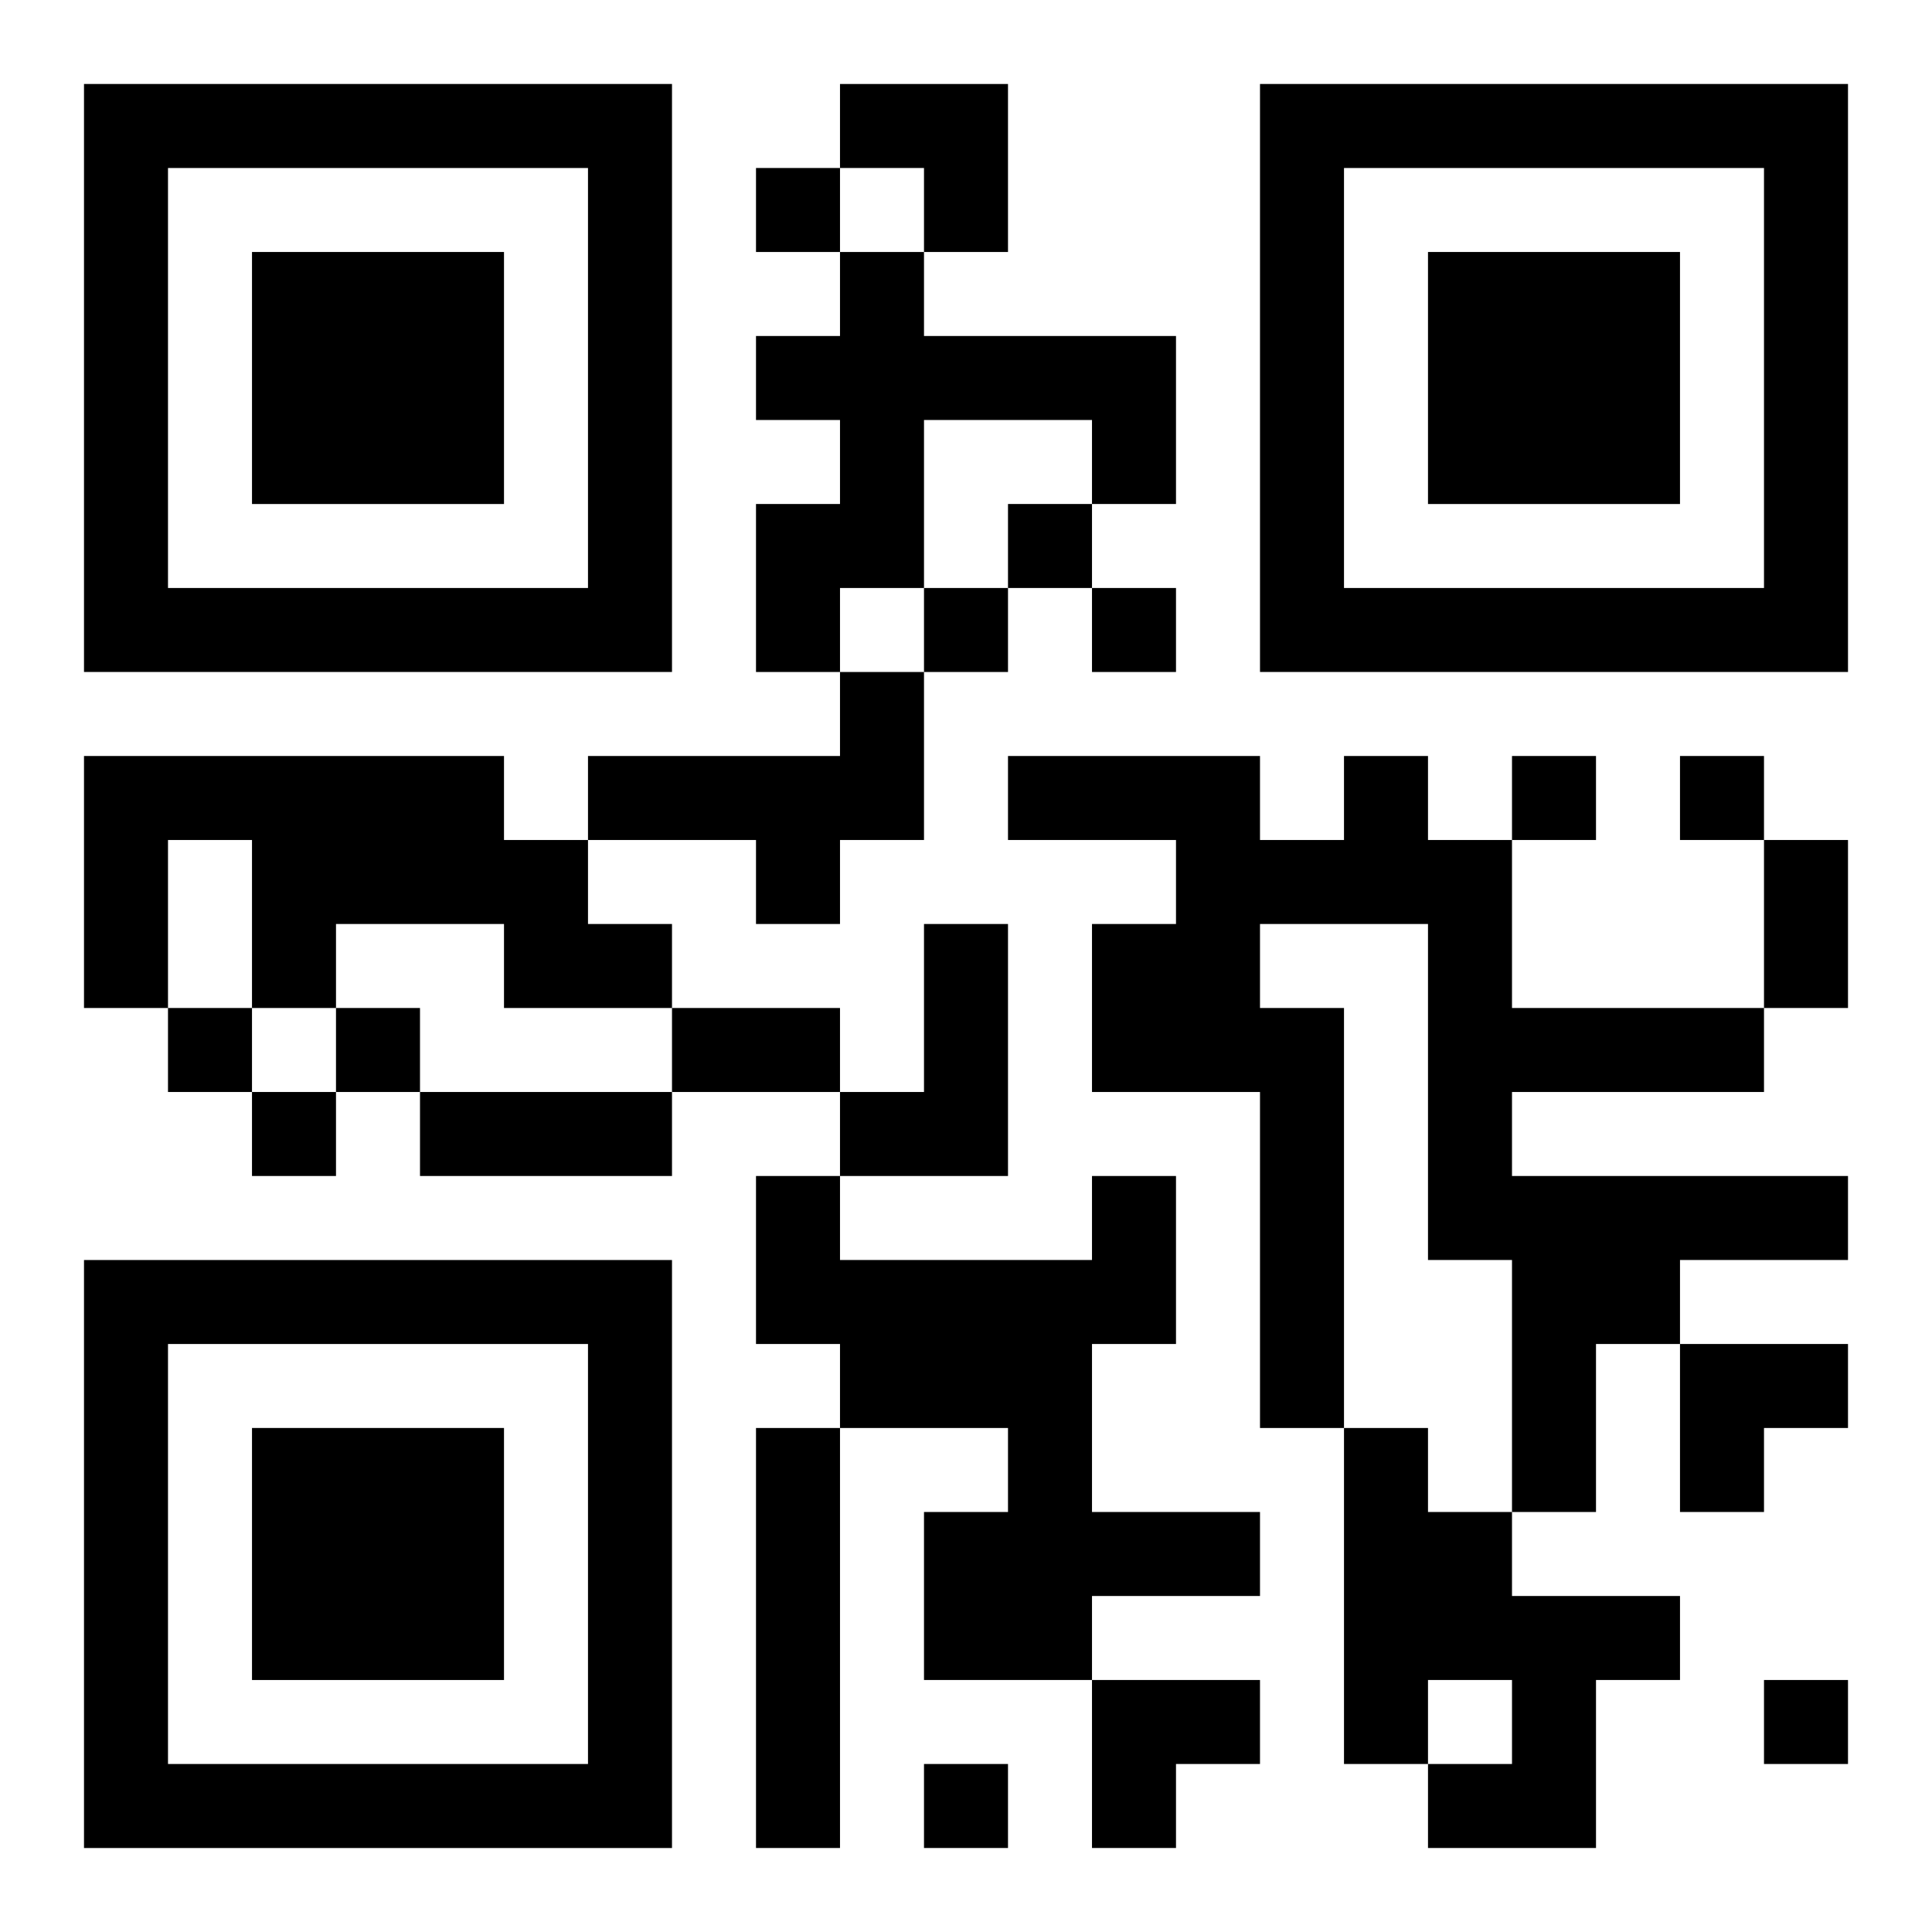
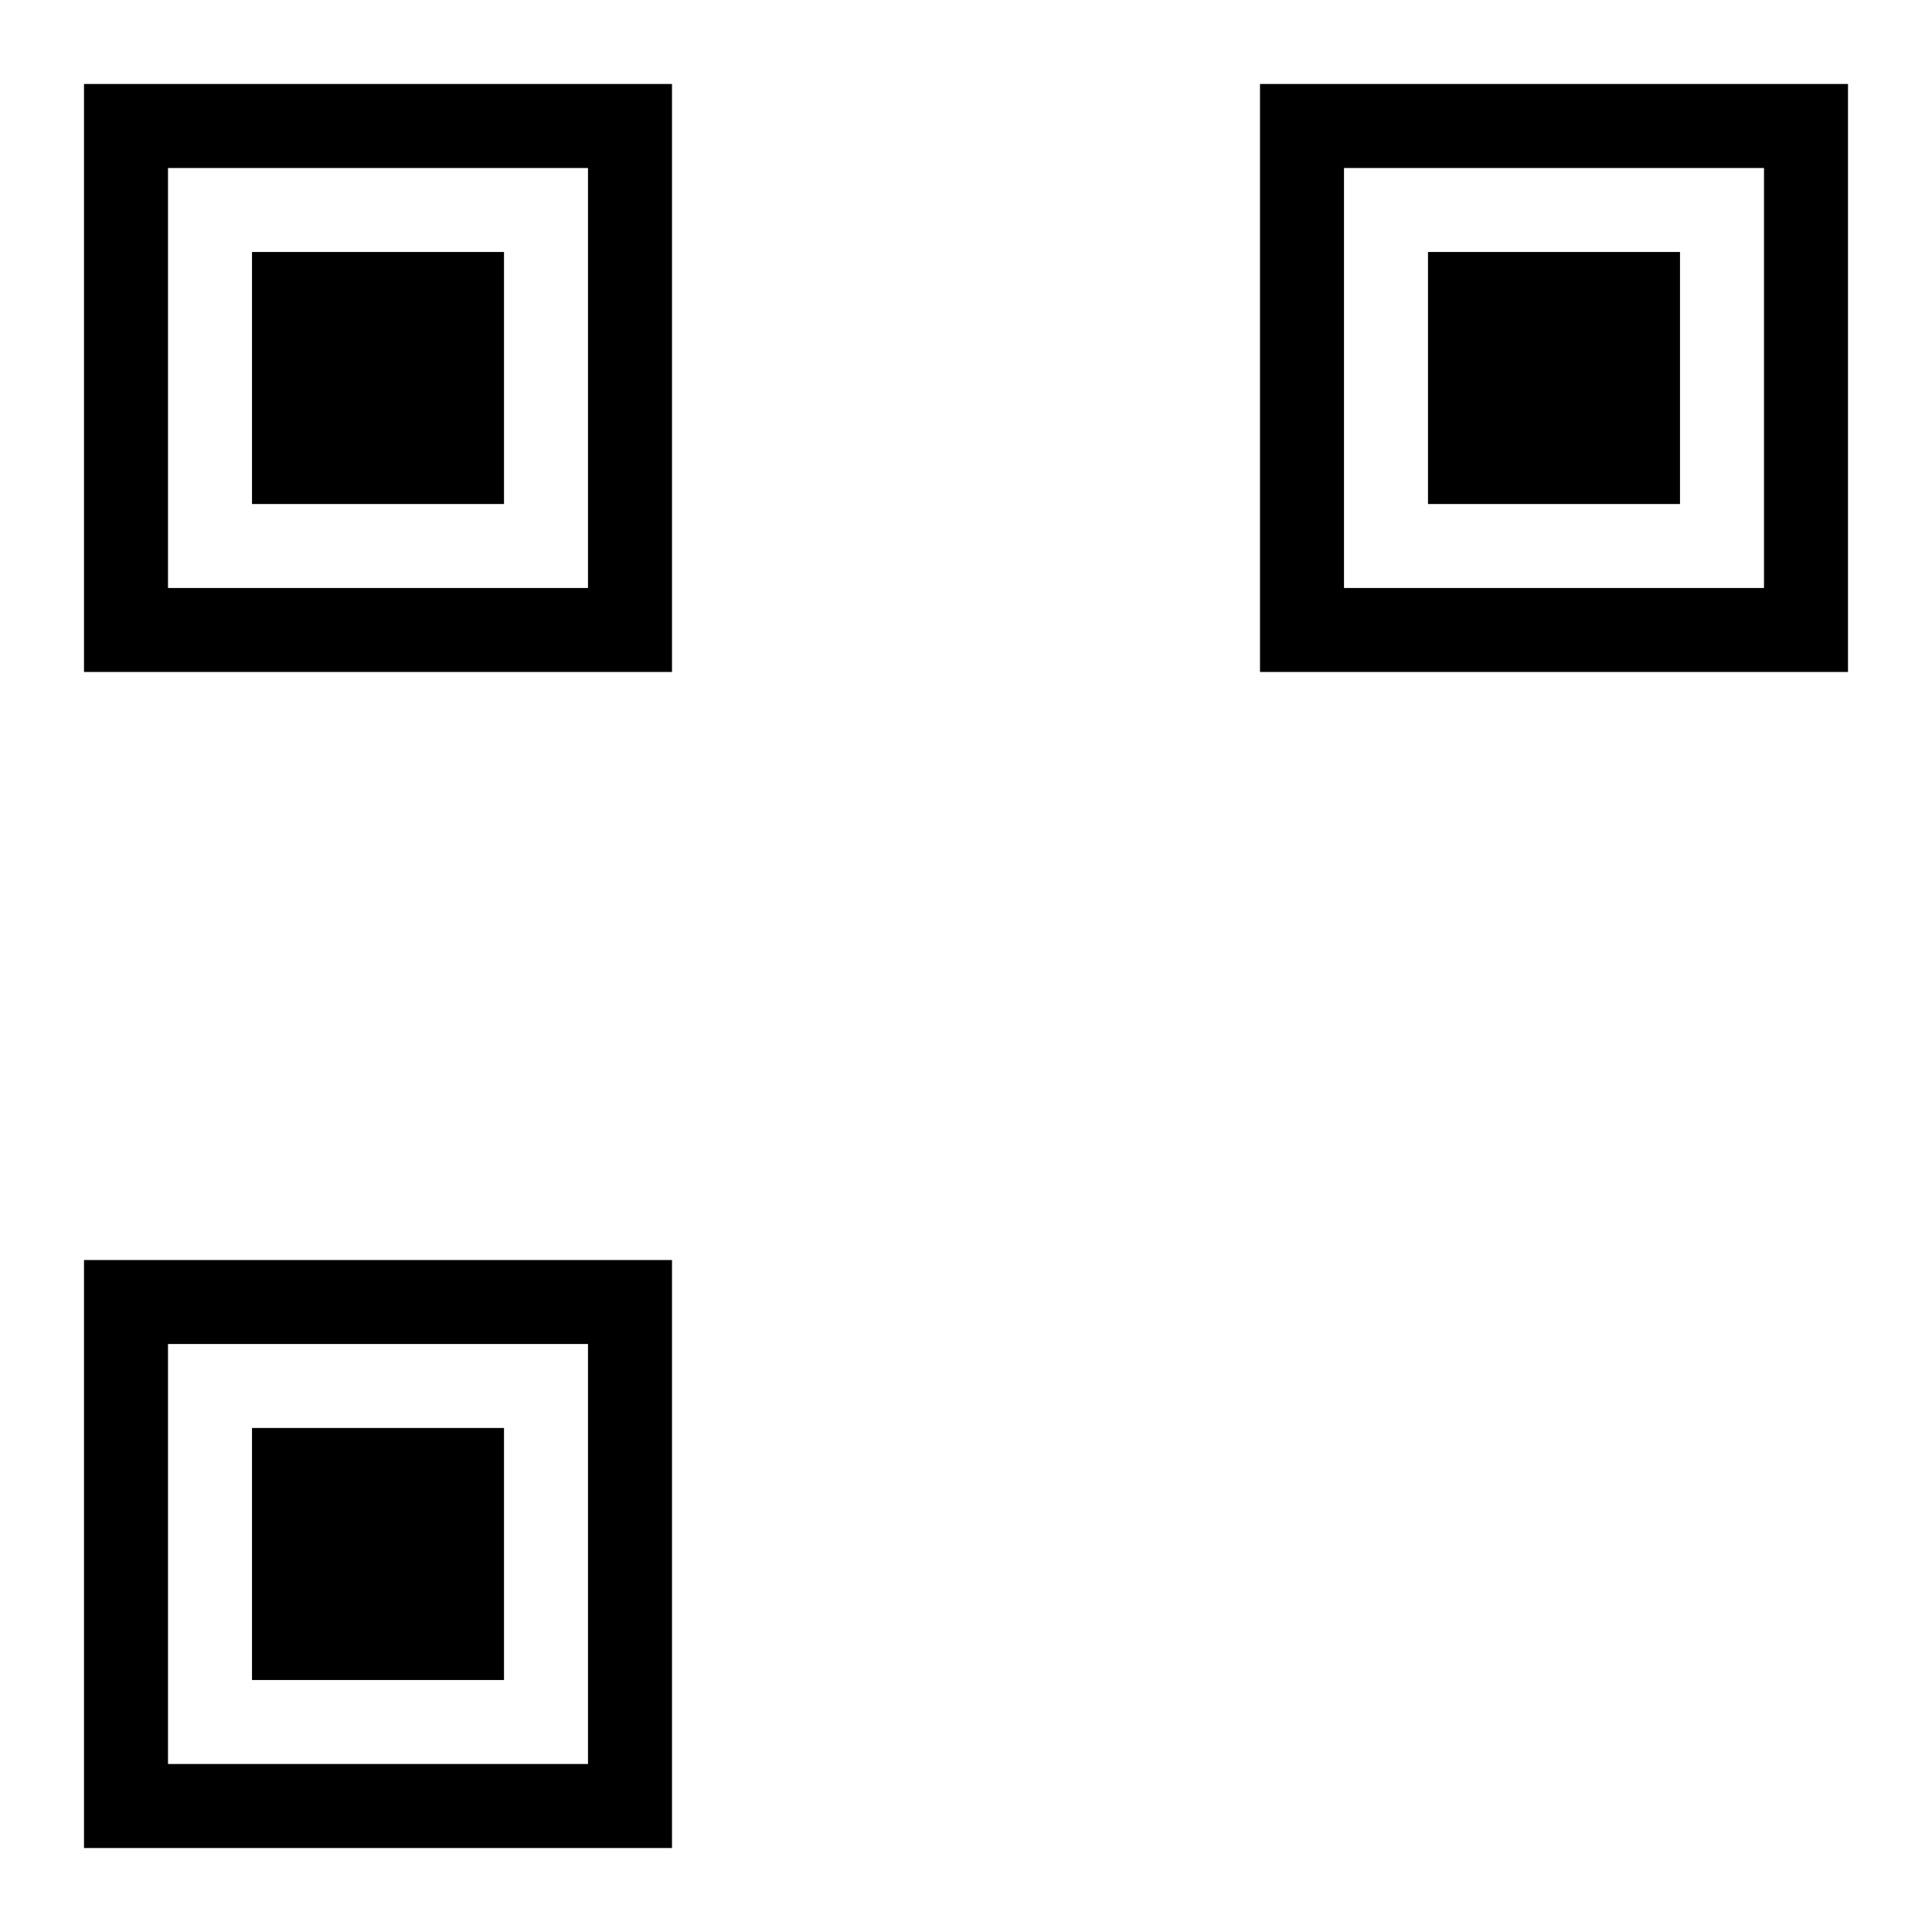
<svg xmlns="http://www.w3.org/2000/svg" xmlns:xlink="http://www.w3.org/1999/xlink" width="250" height="250" baseProfile="full" version="1.1" viewBox="-1 -1 23 23">
  <symbol id="a">
-     <path d="m0 7v7h7v-7h-7zm1 1h5v5h-5v-5zm1 1v3h3v-3h-3z" />
+     <path d="m0 7v7h7v-7h-7zm1 1h5v5h-5v-5zm1 1v3h3v-3z" />
  </symbol>
  <use y="-7" xlink:href="#a" />
  <use y="7" xlink:href="#a" />
  <use x="14" y="-7" xlink:href="#a" />
-   <path d="m9 2h1v1h3v2h-1v-1h-2v2h-1v1h-1v-2h1v-1h-1v-1h1v-1m0 5h1v2h-1v1h-1v-1h-2v-1h3v-1m-9 1h5v1h1v1h1v1h-2v-1h-2v1h-1v-2h-1v2h-1v-3m15 0h1v1h1v2h3v1h-3v1h4v1h-2v1h-1v2h-1v-3h-1v-4h-2v1h1v5h-1v-4h-2v-2h1v-1h-2v-1h3v1h1v-1m-5 2h1v3h-2v-1h1v-2m2 3h1v2h-1v2h2v1h-2v1h-2v-2h1v-1h-2v-1h-1v-2h1v1h3v-1m-4 3h1v5h-1v-5m7 0h1v1h1v1h2v1h-1v2h-2v-1h1v-1h-1v1h-1v-4m-7-15v1h1v-1h-1m3 4v1h1v-1h-1m-1 1v1h1v-1h-1m2 0v1h1v-1h-1m5 2v1h1v-1h-1m2 0v1h1v-1h-1m-18 3v1h1v-1h-1m2 0v1h1v-1h-1m-1 1v1h1v-1h-1m18 7v1h1v-1h-1m-10 1v1h1v-1h-1m10-11h1v2h-1v-2m-13 2h2v1h-2v-1m-3 1h3v1h-3v-1m5-12h2v2h-1v-1h-1zm10 15h2v1h-1v1h-1zm-7 4h2v1h-1v1h-1z" />
</svg>